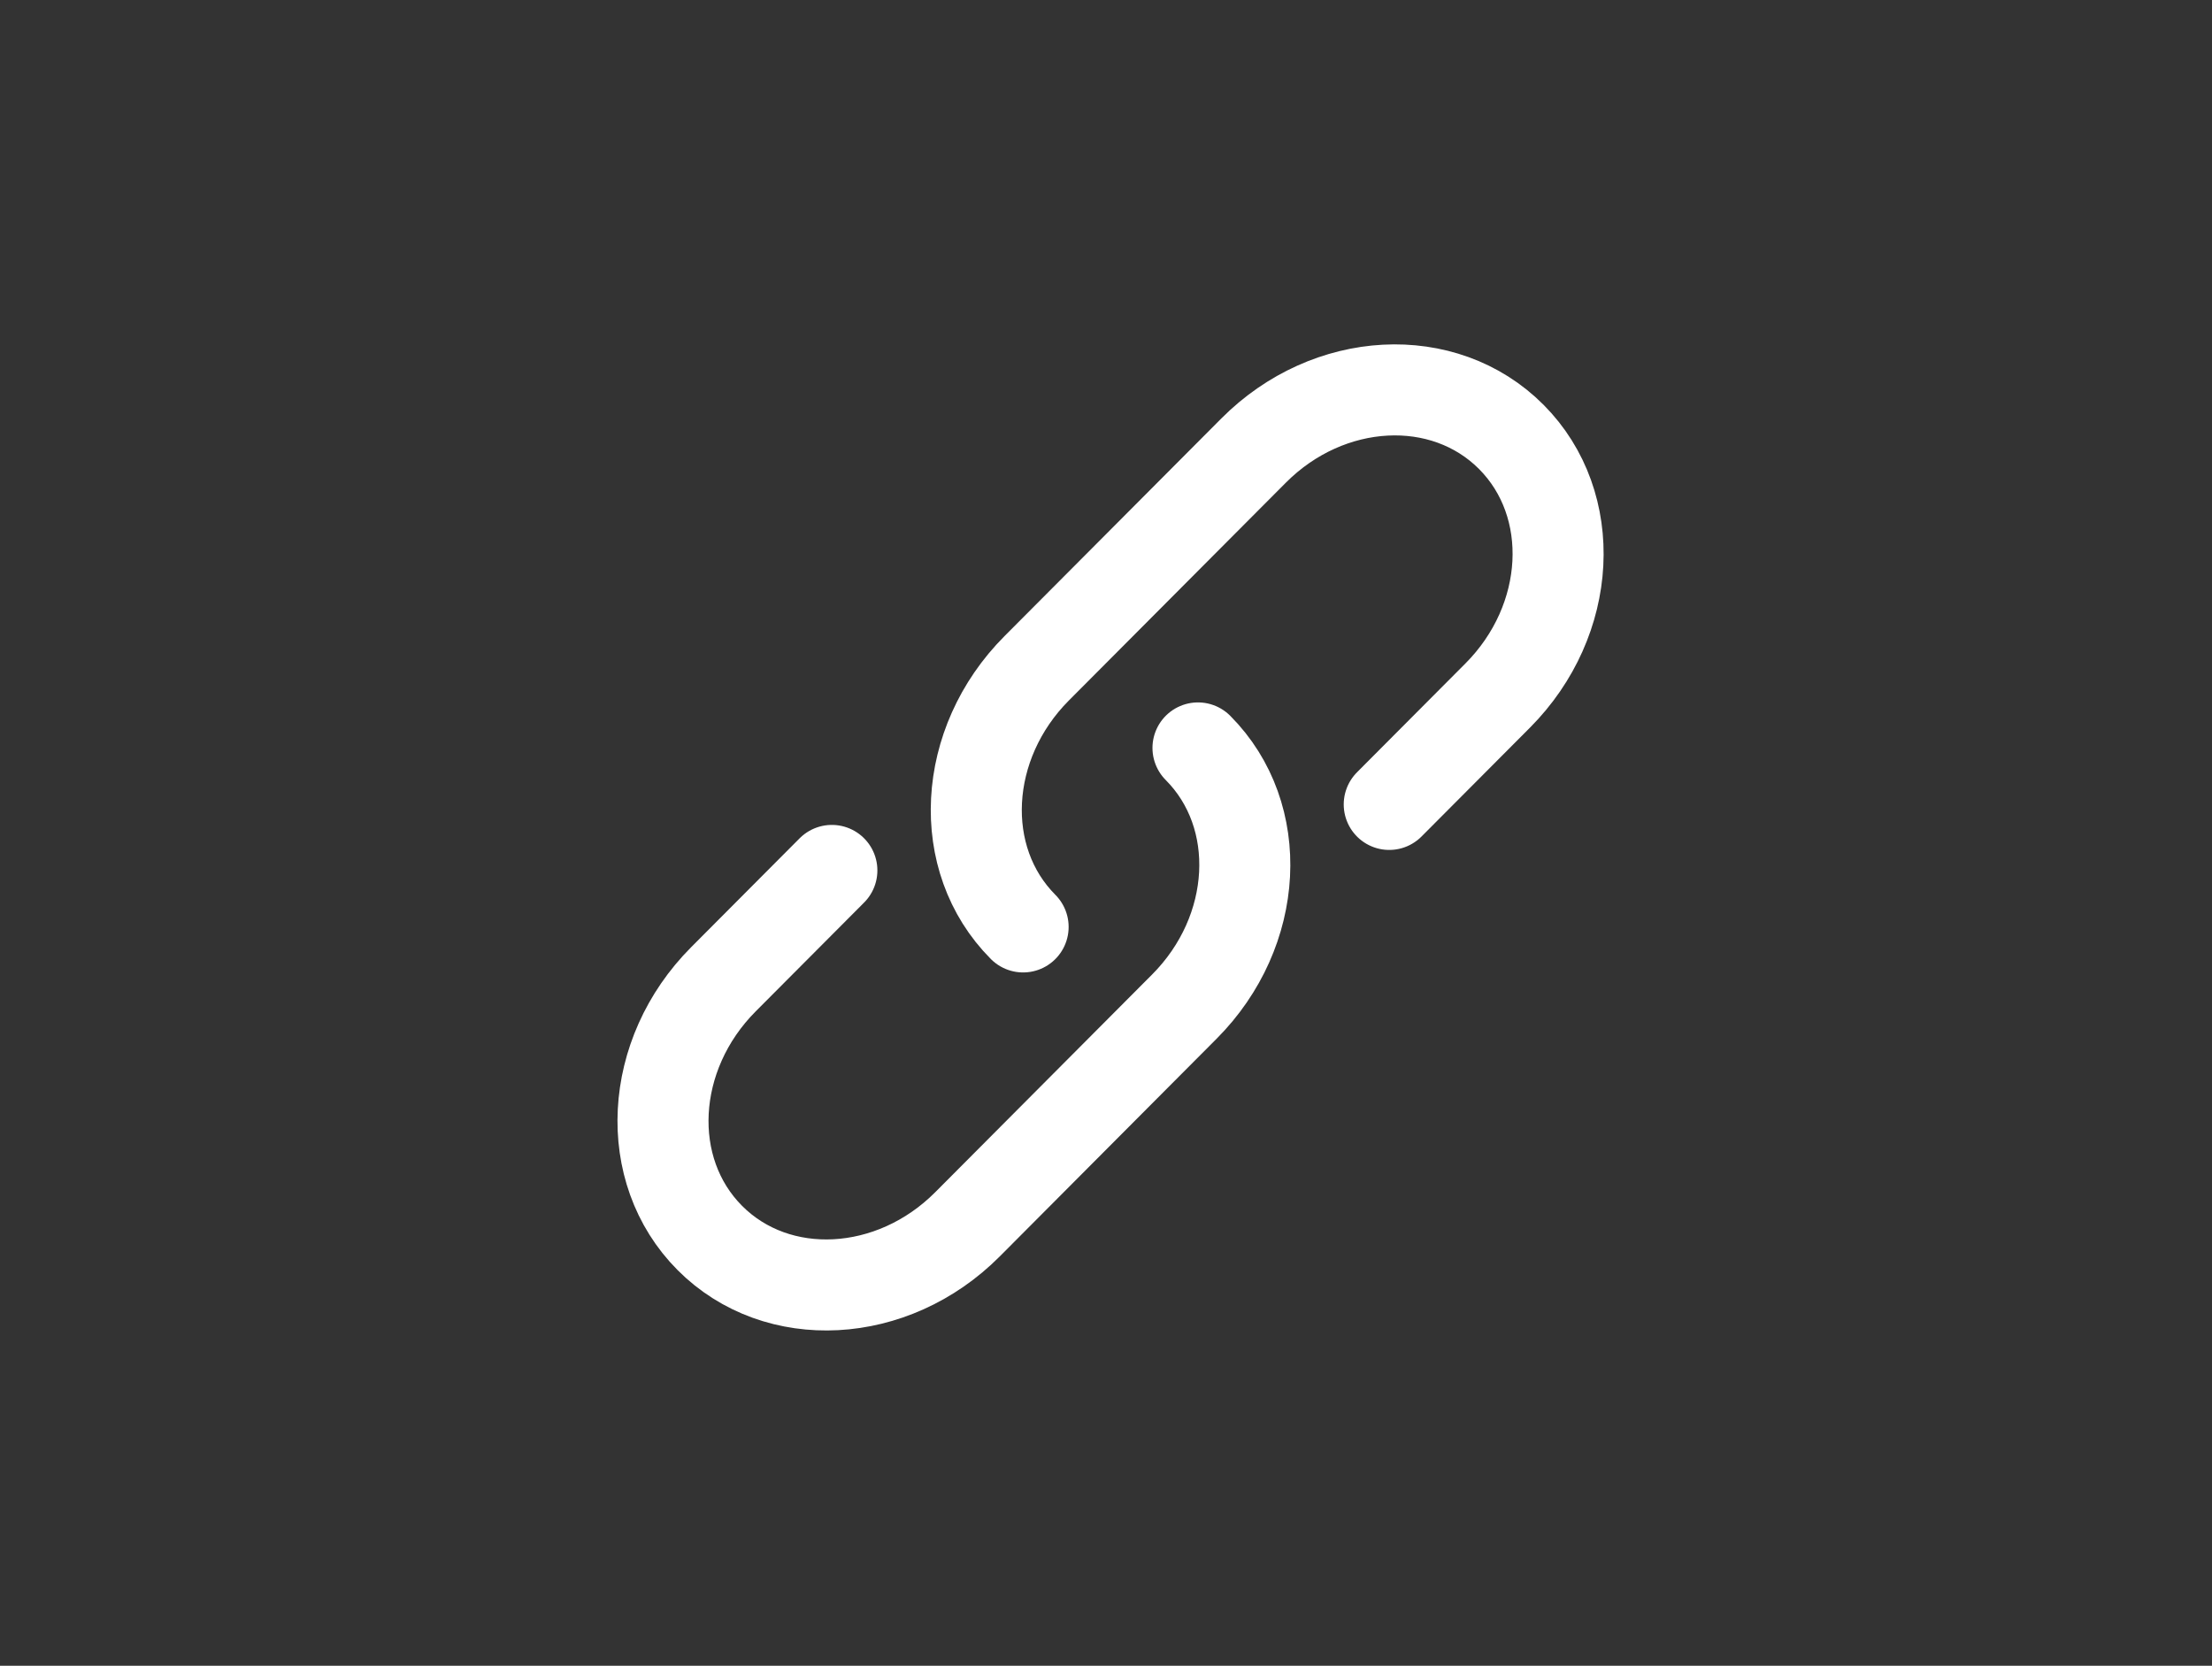
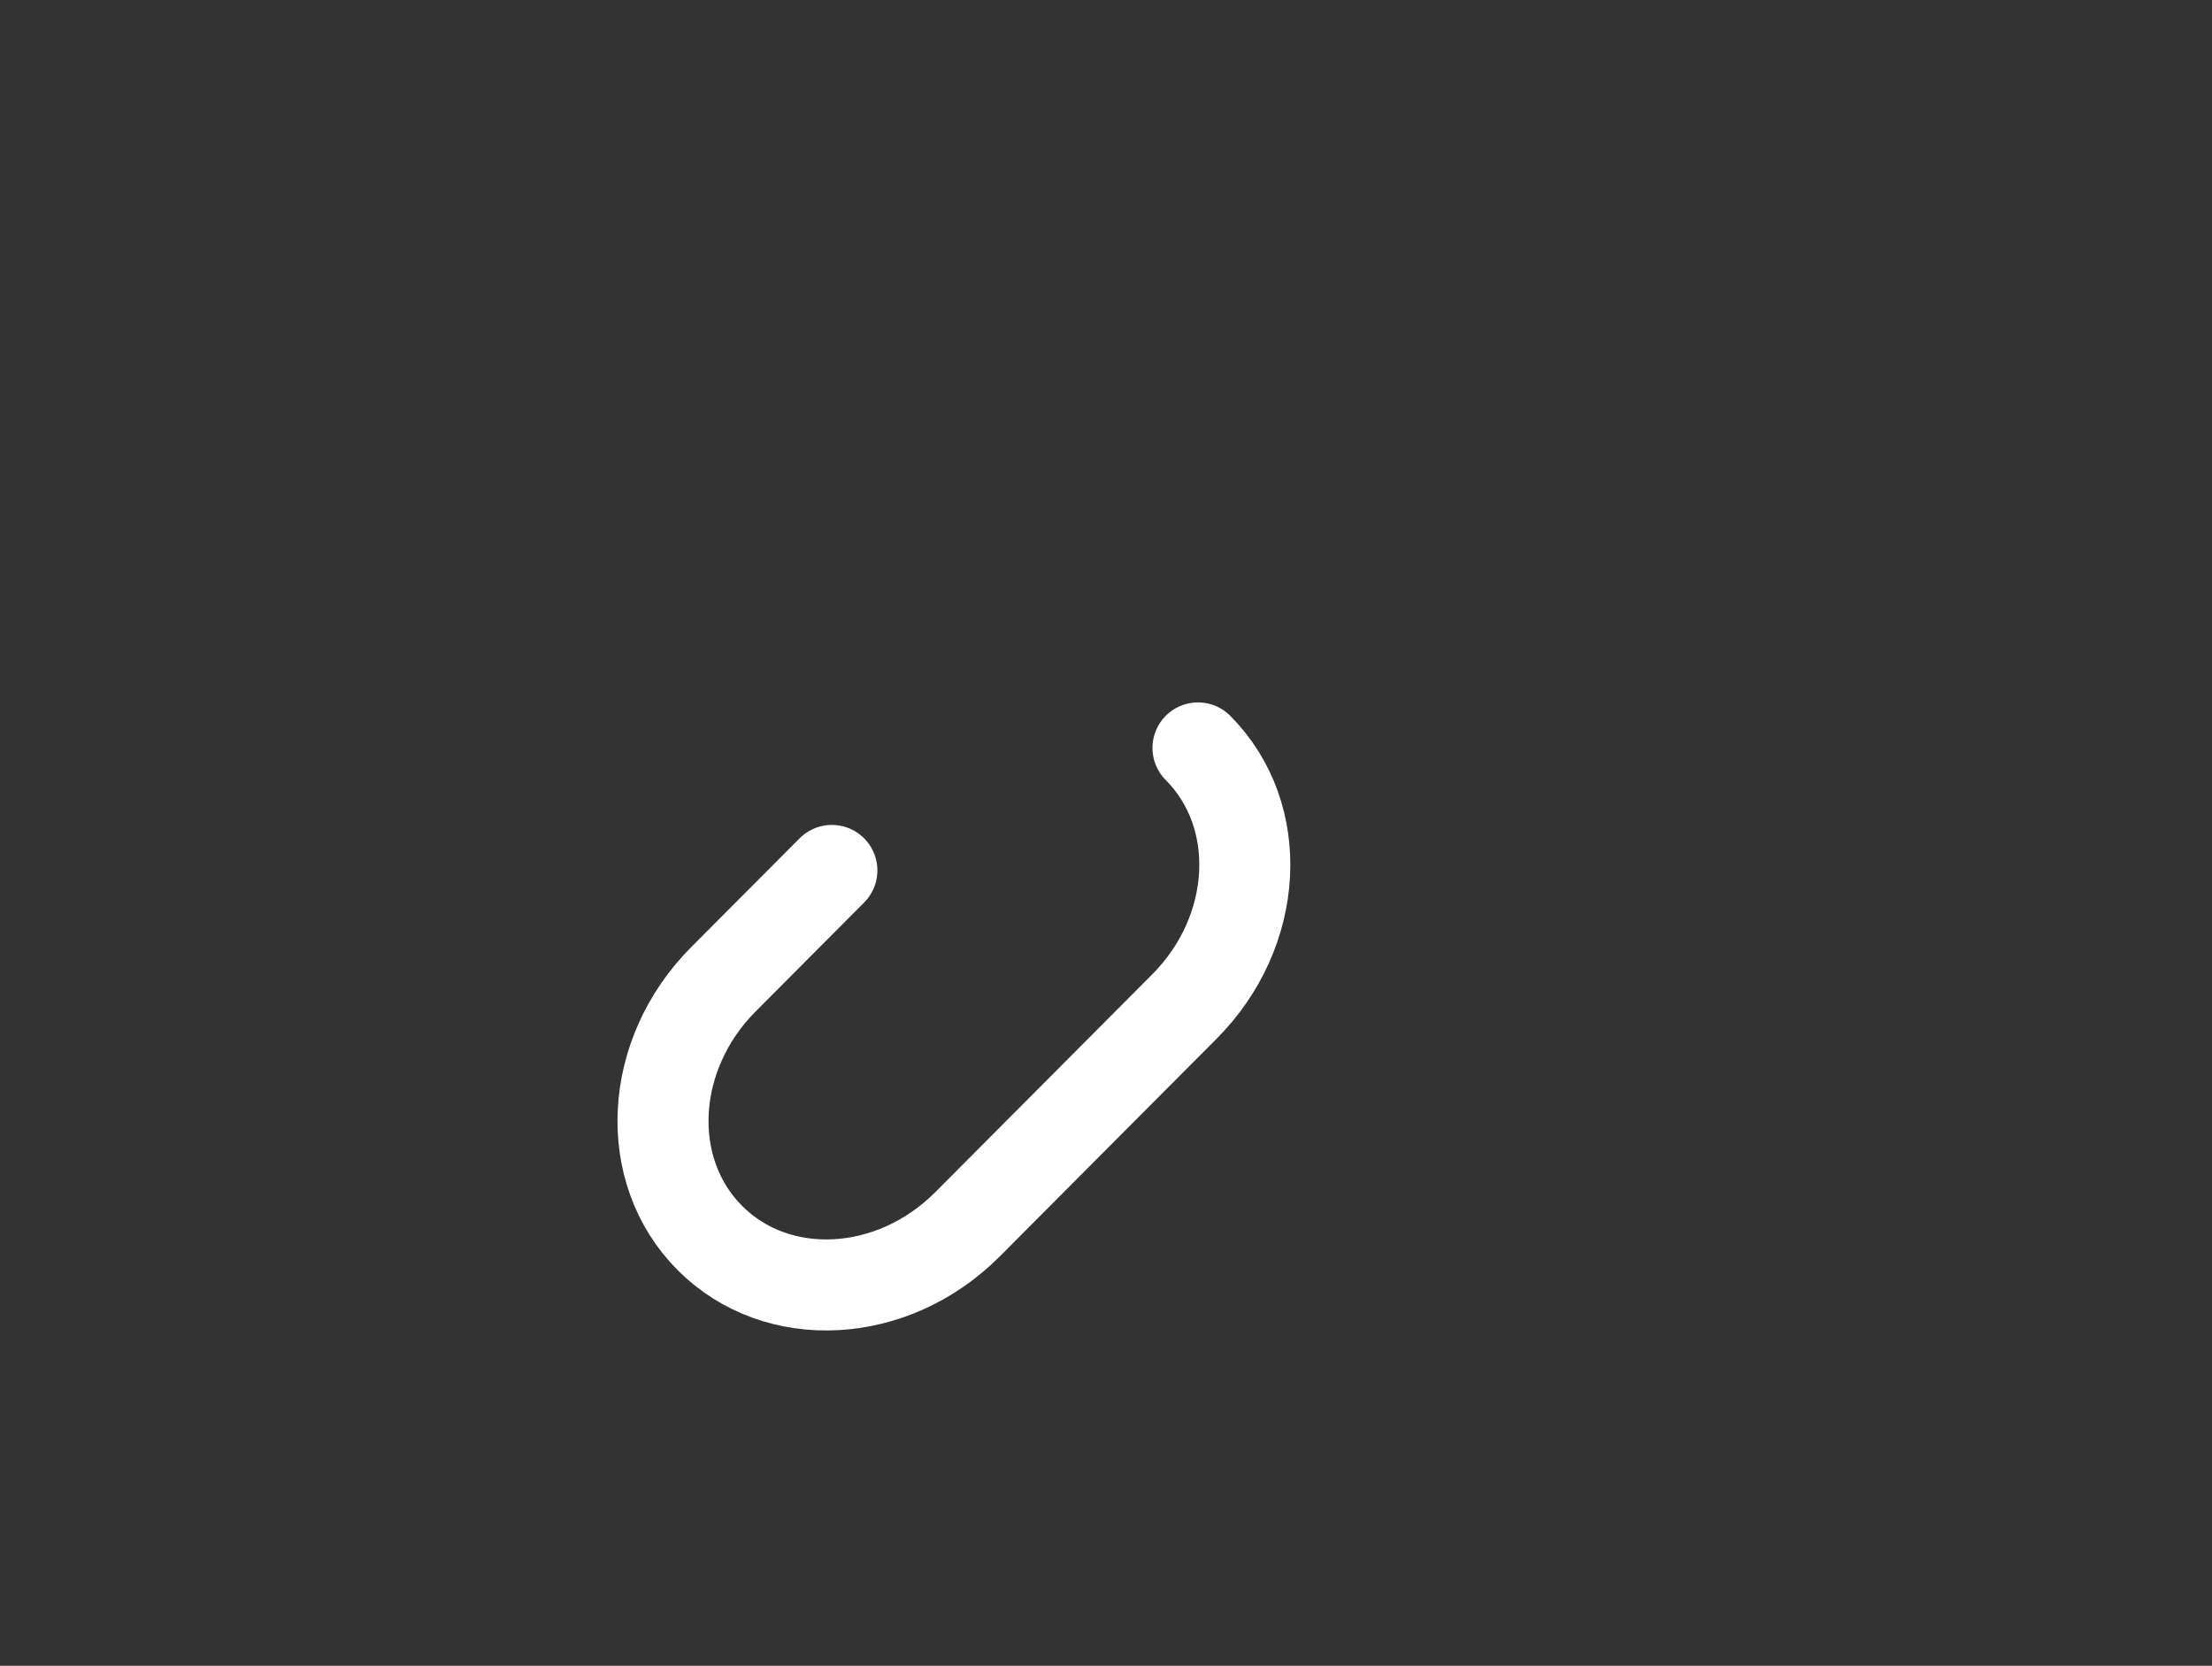
<svg xmlns="http://www.w3.org/2000/svg" width="243" height="183" viewBox="0 0 243 183" fill="none">
  <rect x="0" y="0" width="243" height="183" fill="#333333" stroke="none" />
-   <path d="M112.395 101.833C104.99 94.4 105.657 81.679 113.885 73.42L137.719 49.494C145.946 41.235 158.617 40.565 166.022 47.998C173.426 55.431 172.759 68.152 164.532 76.411L152.615 88.374" stroke="white" stroke-width="10" stroke-linecap="round" />
  <path d="M131.605 82.167C139.01 89.6 138.342 102.321 130.115 110.58L118.198 122.543L106.281 134.507C98.054 142.766 85.382 143.435 77.978 136.002C70.574 128.569 71.241 115.848 79.468 107.589L91.385 95.625" stroke="white" stroke-width="10" stroke-linecap="round" />
</svg>